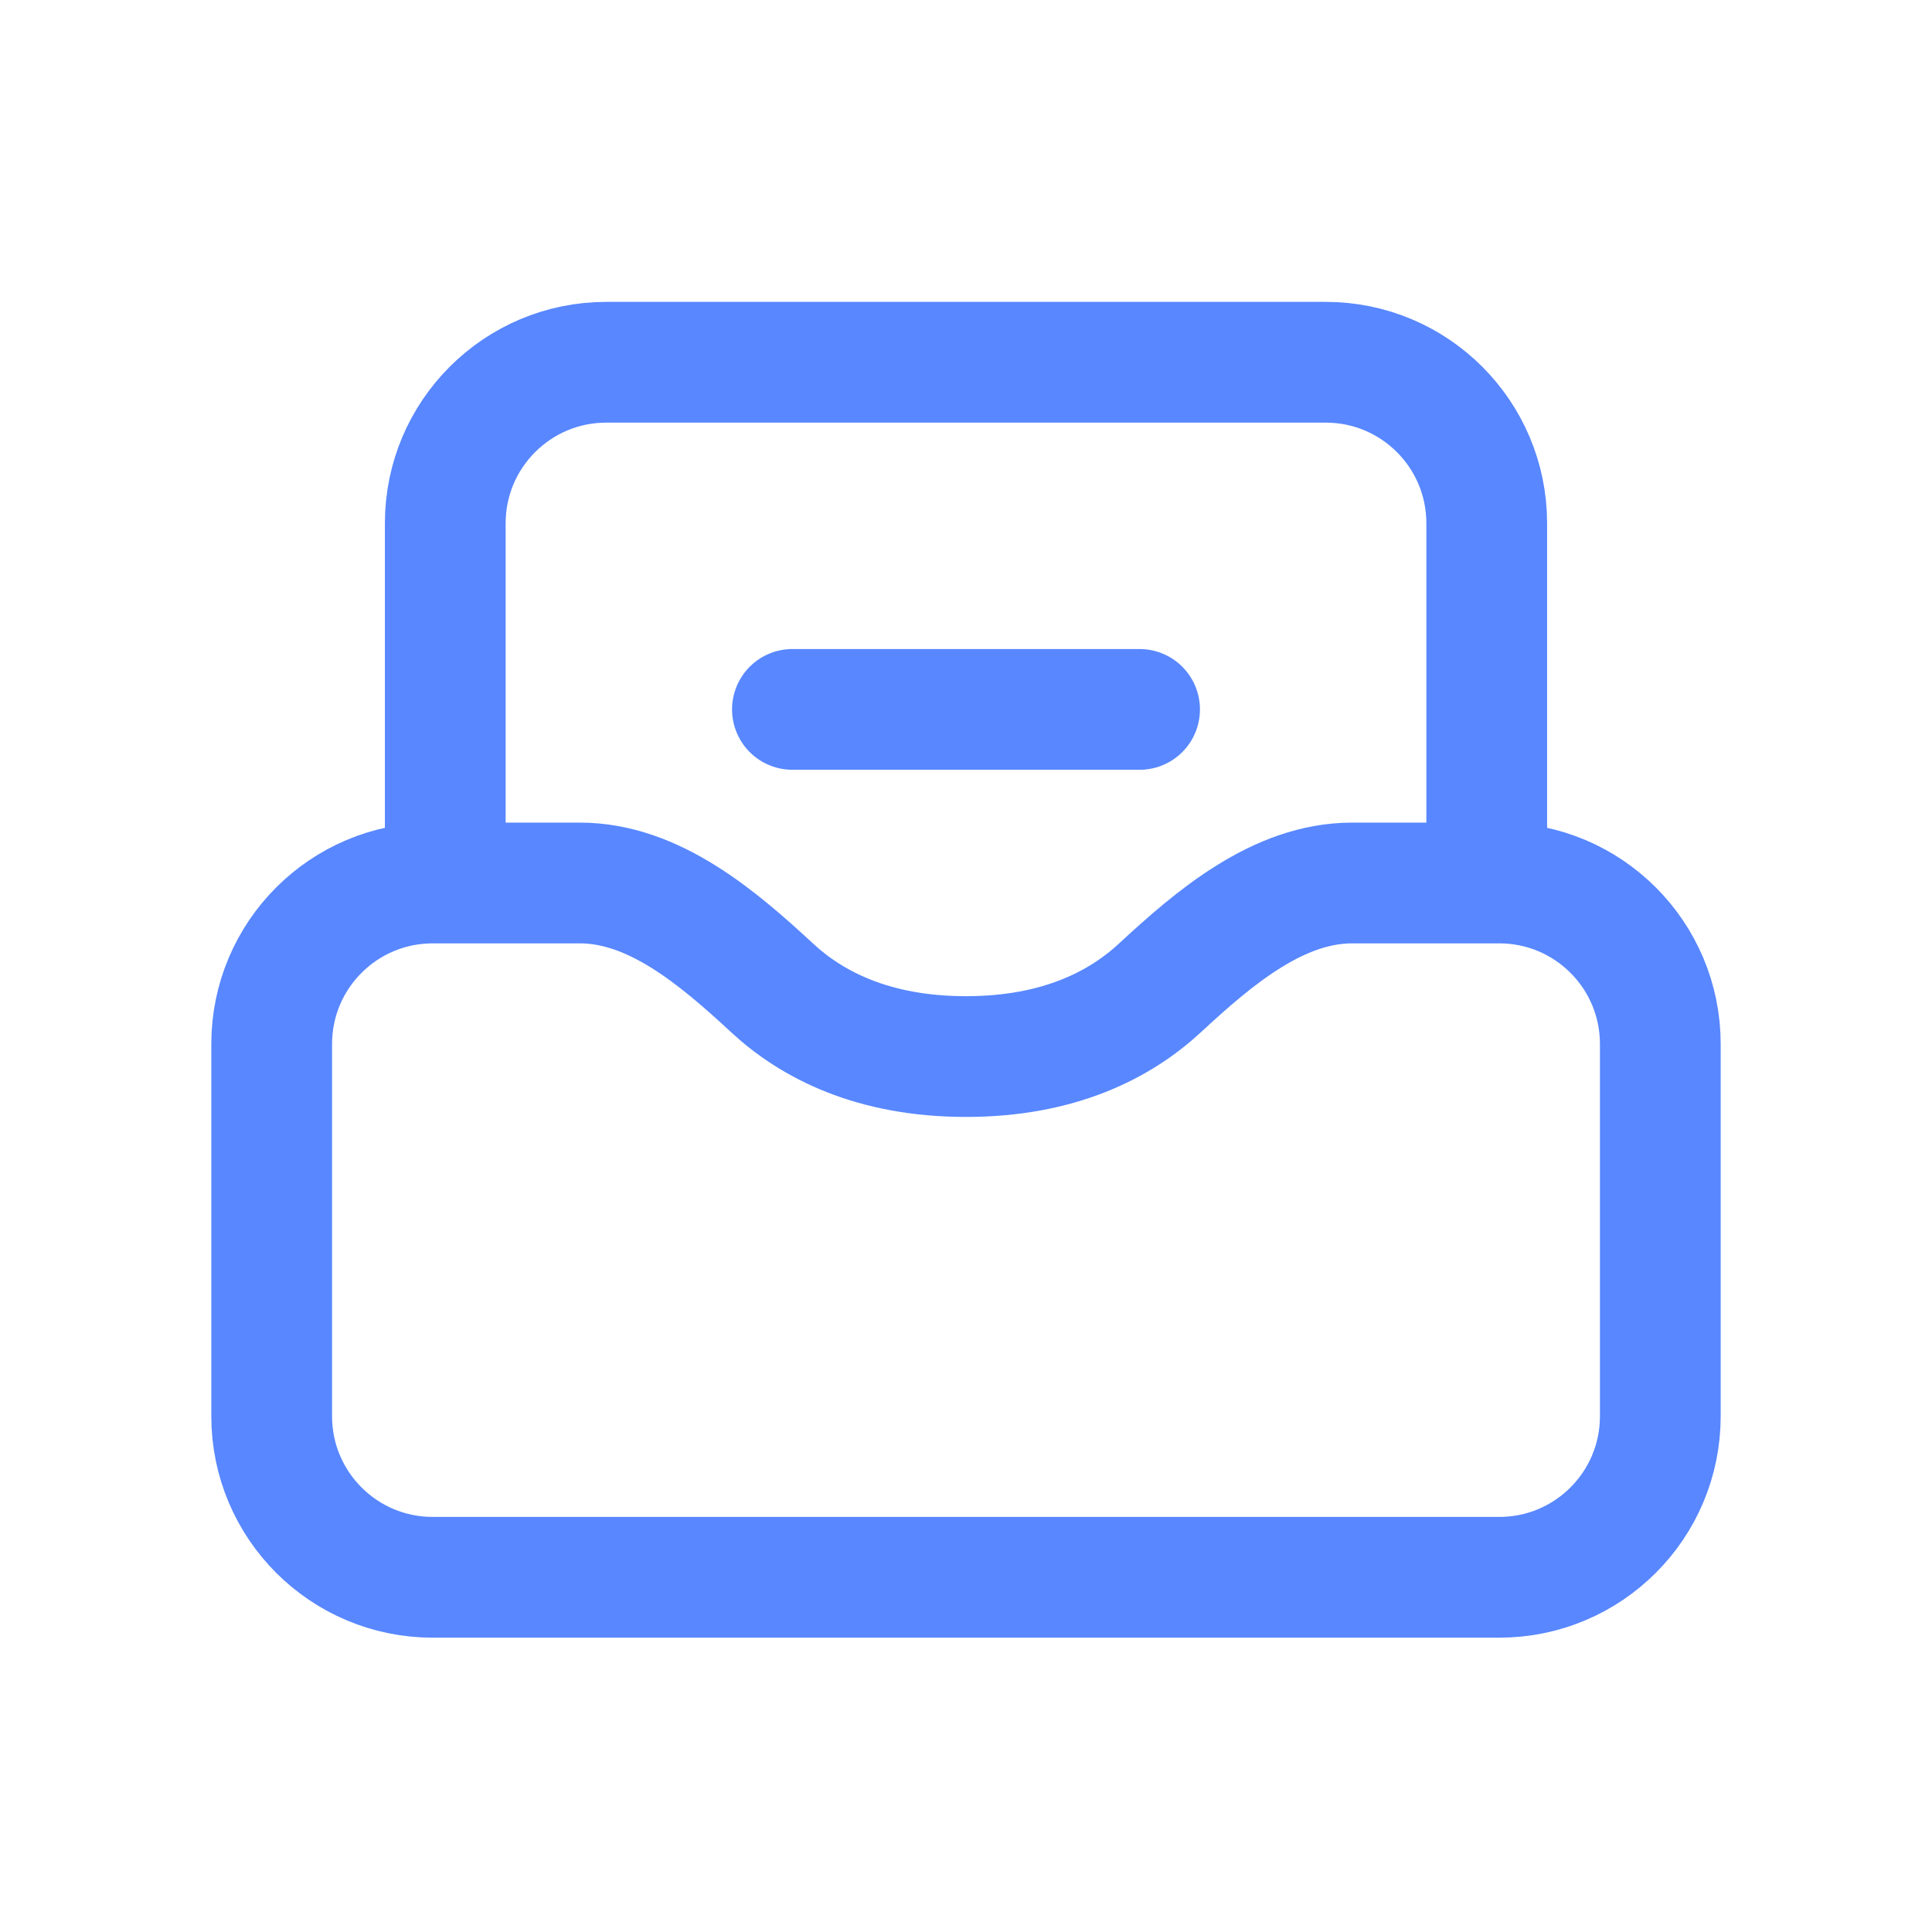
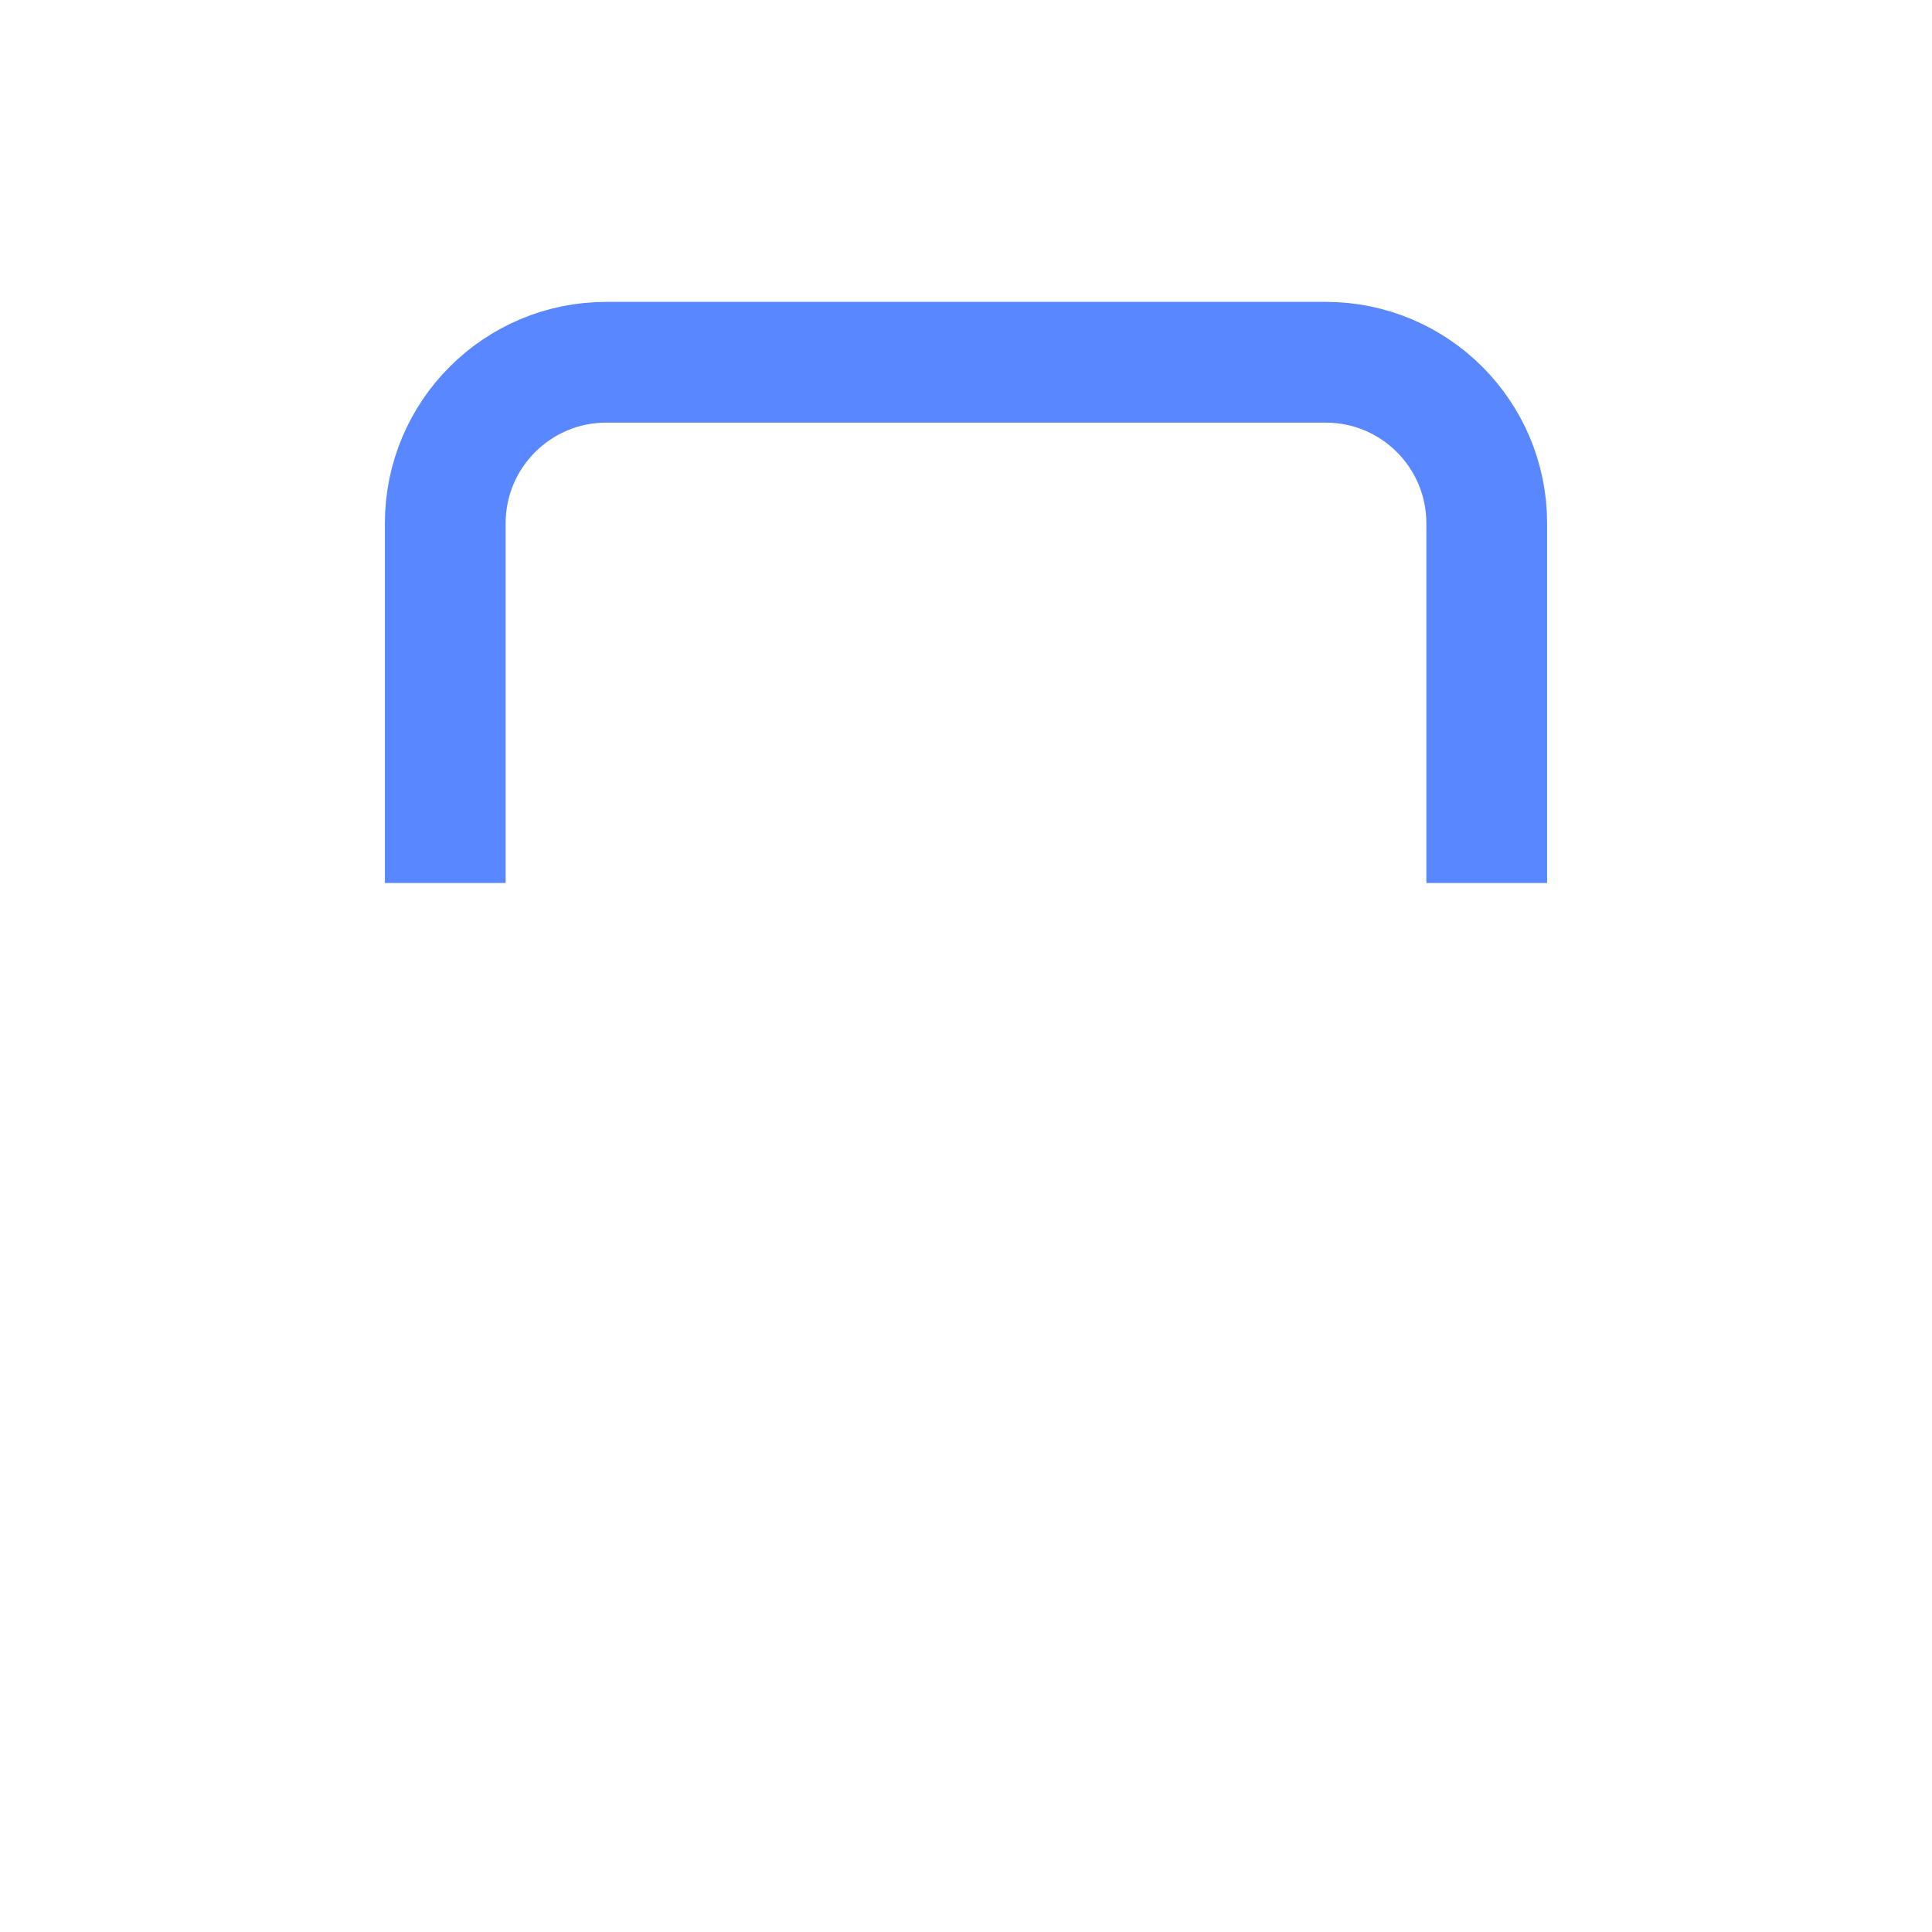
<svg xmlns="http://www.w3.org/2000/svg" width="32" height="32" viewBox="0 0 32 32" fill="none">
  <g id="icon">
    <g id="Group 1707480601">
-       <path id="Vector 2067" d="M24.833 26.125H7.167C5.694 26.125 4.5 24.931 4.5 23.458V17.292C4.5 15.819 5.694 14.625 7.167 14.625H9.605C10.829 14.625 11.891 15.532 12.789 16.363C13.442 16.969 14.456 17.5 16 17.5C17.544 17.5 18.558 16.969 19.212 16.363C20.109 15.532 21.171 14.625 22.395 14.625H24.833C26.306 14.625 27.5 15.819 27.5 17.292V23.458C27.5 24.931 26.306 26.125 24.833 26.125Z" stroke="#5887FF" stroke-width="2" stroke-linejoin="round" />
      <path id="Vector 2068" d="M7.375 14.625V8.667C7.375 7.194 8.569 6 10.042 6H21.958C23.431 6 24.625 7.194 24.625 8.667V14.625" stroke="#5887FF" stroke-width="2" />
-       <path id="Vector 2069" d="M13.125 11.75H18.875" stroke="#5887FF" stroke-width="2" stroke-linecap="round" />
    </g>
  </g>
</svg>